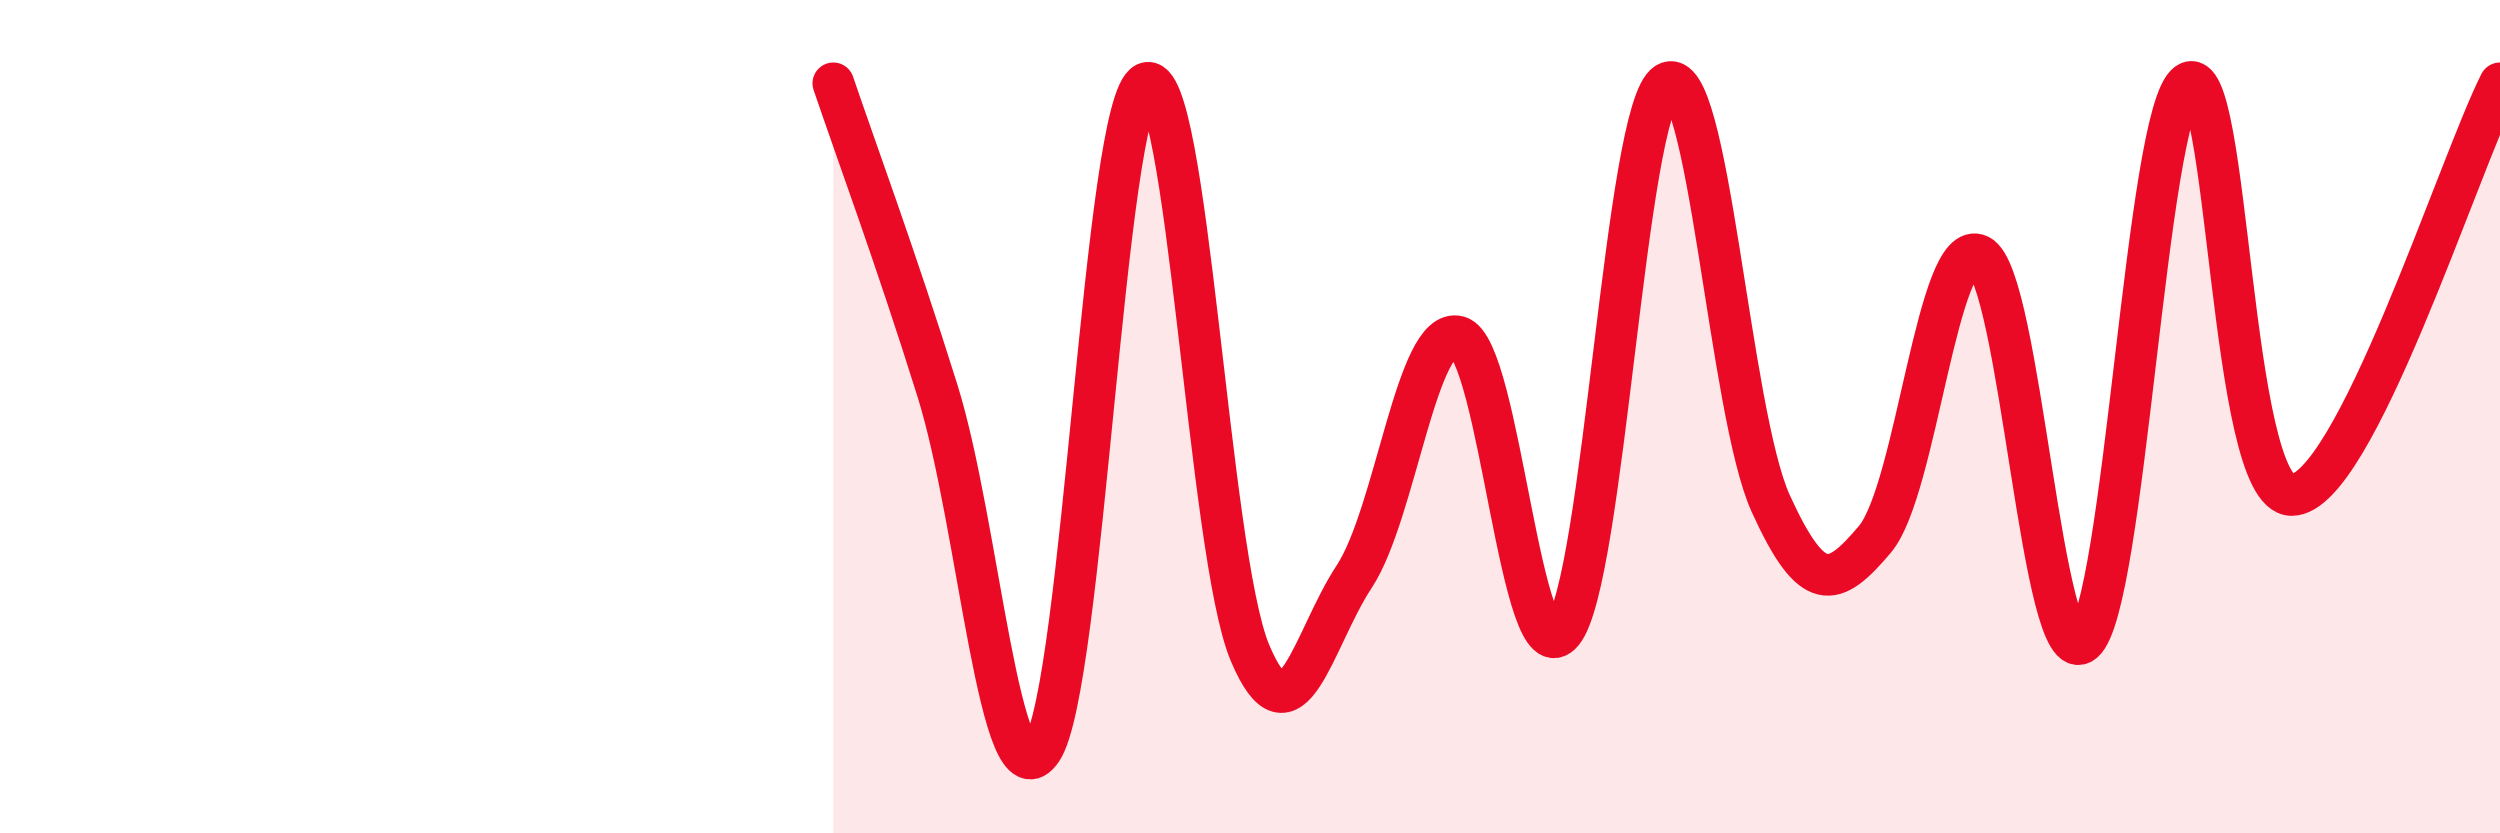
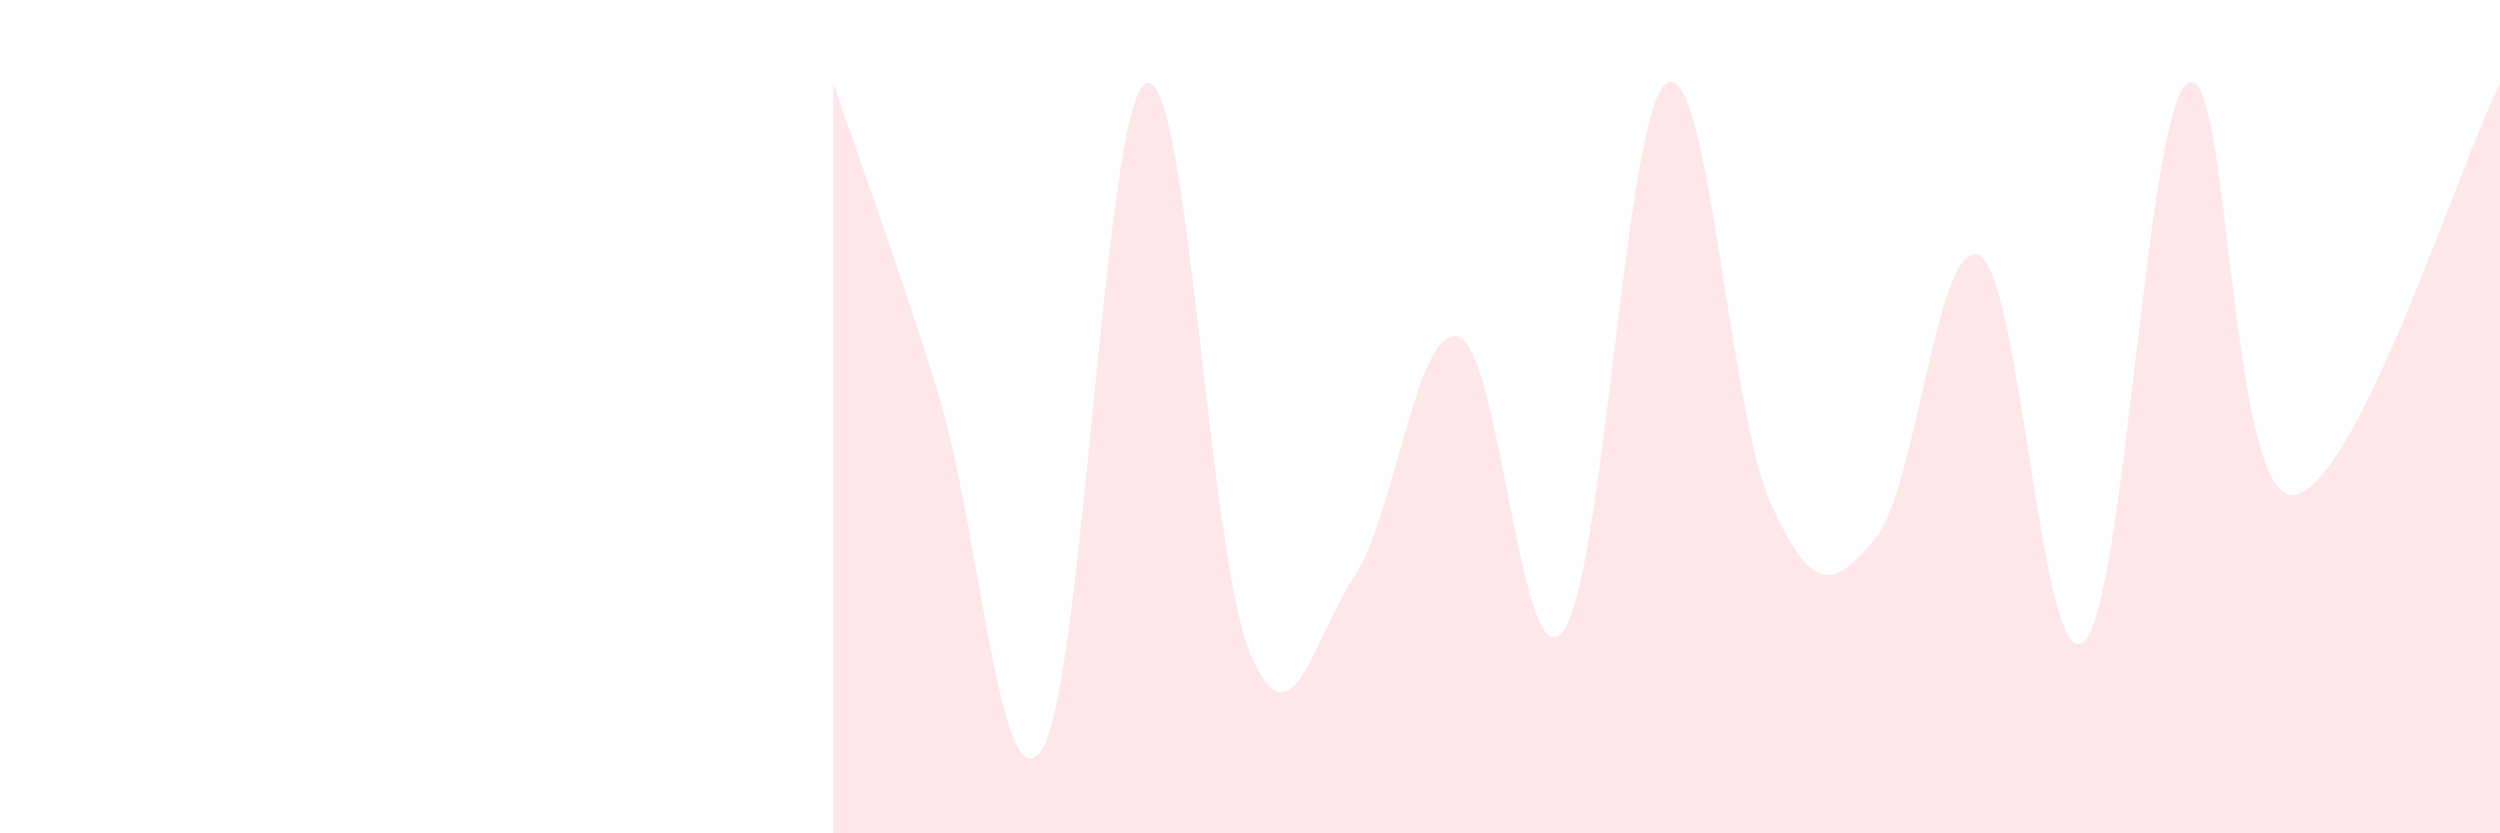
<svg xmlns="http://www.w3.org/2000/svg" width="60" height="20" viewBox="0 0 60 20">
  <path d="M 20,2 C 20.5,3.48 21.5,6.18 22.5,9.38 C 23.5,12.58 24,19.48 25,18 C 26,16.52 26.5,2.47 27.5,2 C 28.5,1.53 29,13.3 30,15.67 C 31,18.04 31.5,15.36 32.5,13.84 C 33.5,12.32 34,7.81 35,8.08 C 36,8.35 36.5,16.39 37.5,15.17 C 38.5,13.95 39,2.62 40,2 C 41,1.38 41.5,9.9 42.5,12.09 C 43.5,14.28 44,14.13 45,12.94 C 46,11.75 46.5,5.64 47.5,6.13 C 48.5,6.62 49,16.24 50,15.41 C 51,14.58 51.5,2.71 52.5,2 C 53.5,1.29 53.5,11.88 55,11.88 C 56.5,11.88 59,3.98 60,2L60 20L20 20Z" fill="#EB0A25" opacity="0.1" stroke-linecap="round" stroke-linejoin="round" />
-   <path d="M 20,2 C 20.5,3.48 21.5,6.18 22.5,9.38 C 23.5,12.58 24,19.48 25,18 C 26,16.52 26.5,2.47 27.5,2 C 28.5,1.53 29,13.3 30,15.67 C 31,18.04 31.5,15.36 32.5,13.84 C 33.5,12.32 34,7.81 35,8.08 C 36,8.35 36.5,16.39 37.5,15.17 C 38.5,13.95 39,2.62 40,2 C 41,1.38 41.5,9.9 42.5,12.09 C 43.5,14.28 44,14.13 45,12.94 C 46,11.75 46.5,5.64 47.5,6.13 C 48.5,6.62 49,16.24 50,15.41 C 51,14.58 51.5,2.71 52.5,2 C 53.5,1.29 53.5,11.88 55,11.88 C 56.5,11.88 59,3.98 60,2" stroke="#EB0A25" stroke-width="1" fill="none" stroke-linecap="round" stroke-linejoin="round" />
</svg>